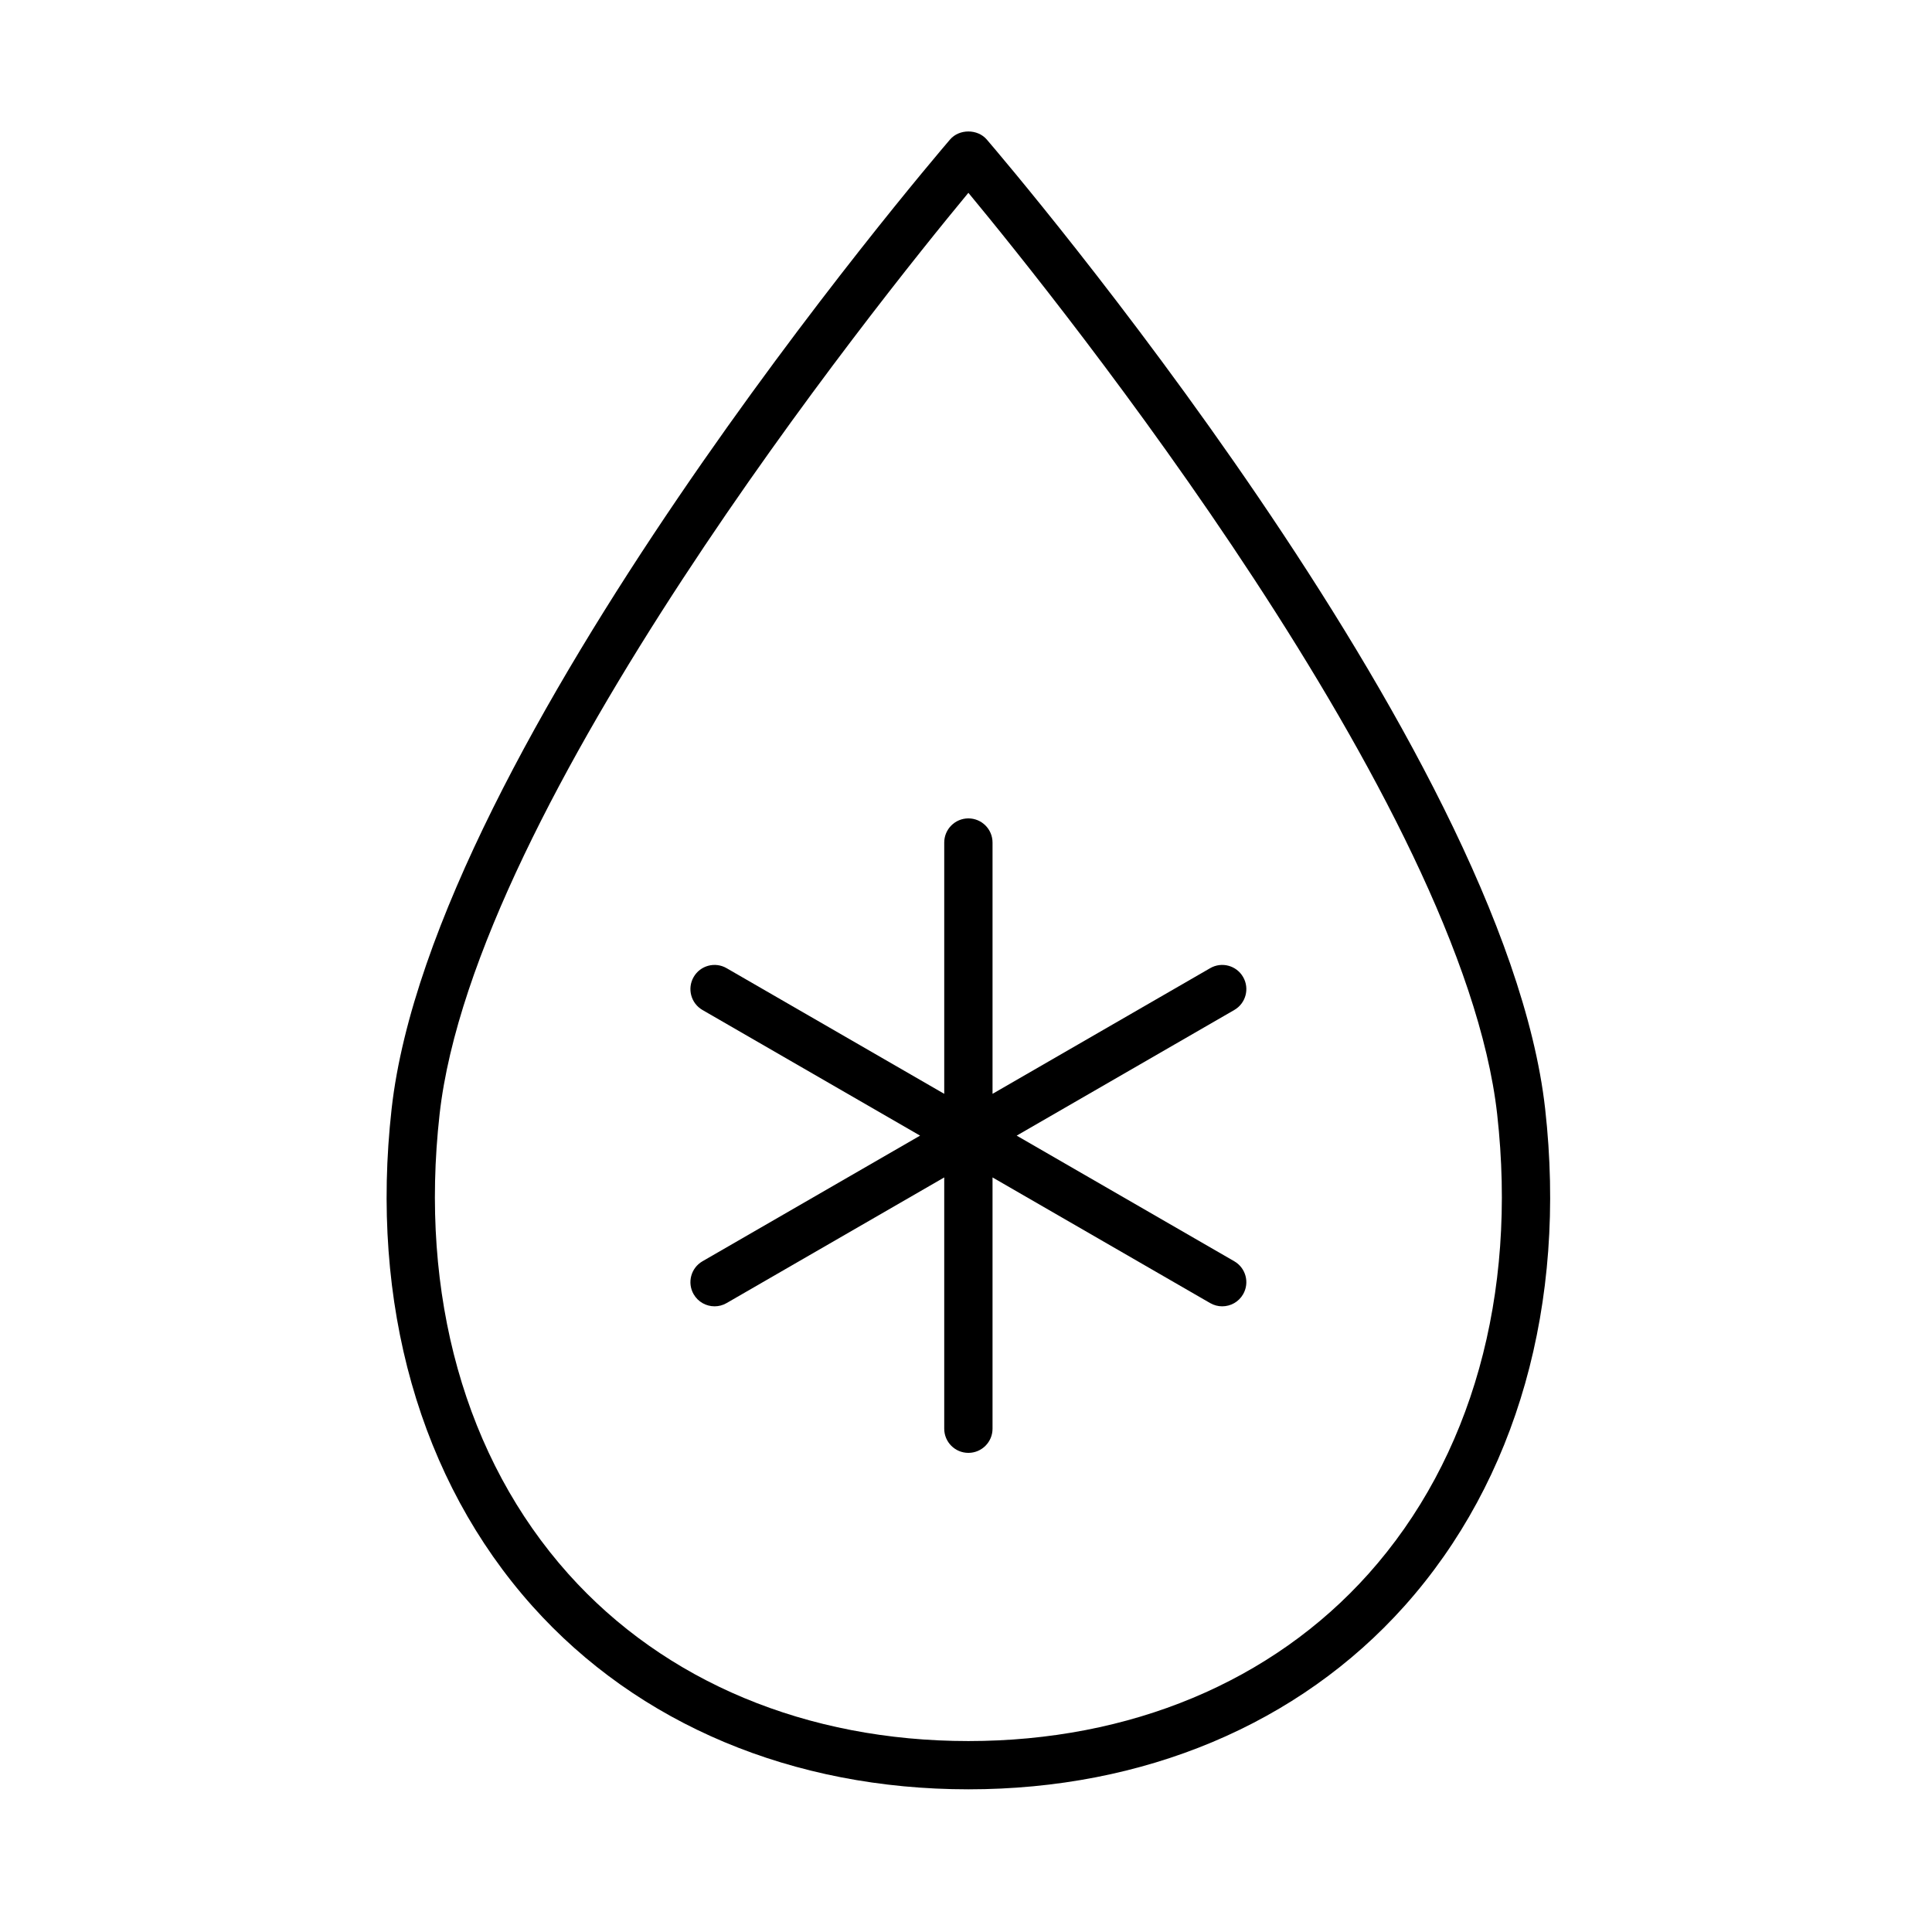
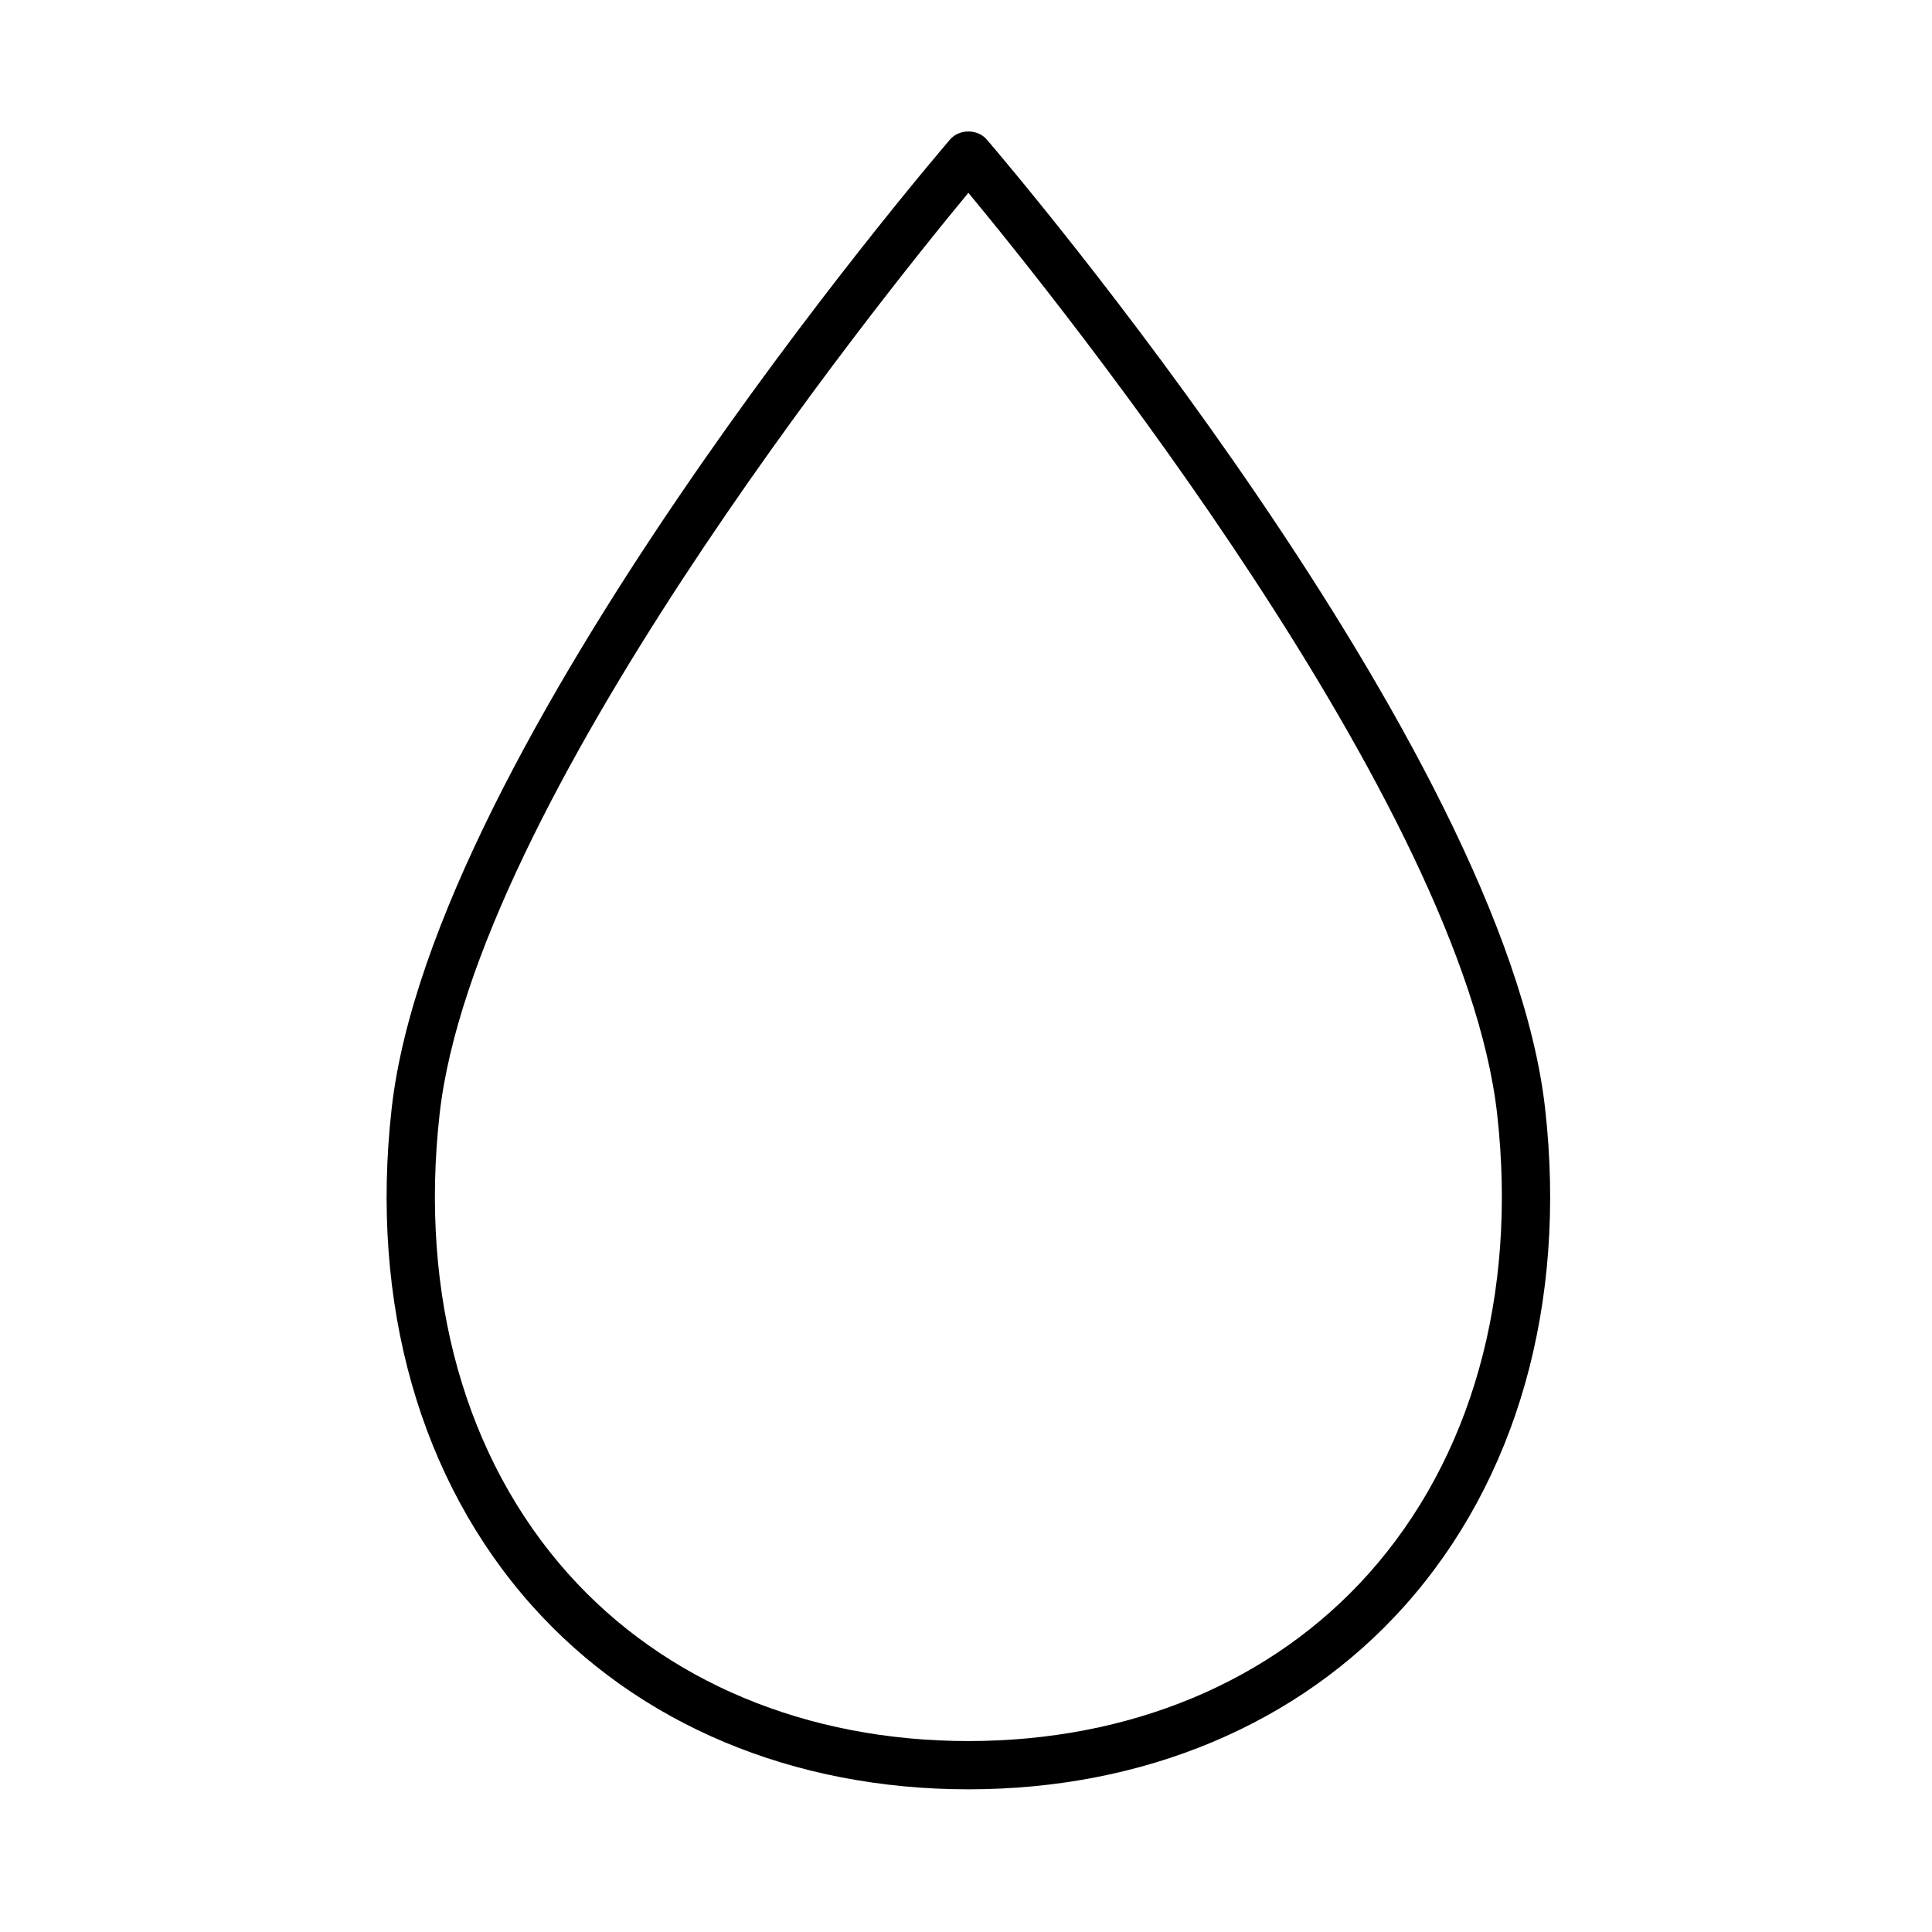
<svg xmlns="http://www.w3.org/2000/svg" version="1.1" id="Layer_1" x="0px" y="0px" viewBox="0 0 60 60" style="enable-background:new 0 0 60 60;" xml:space="preserve">
  <style type="text/css">
	.st0{fill:#FFFFFF;}
	.st1{fill:none;stroke:#000000;stroke-linecap:round;stroke-linejoin:round;stroke-miterlimit:10;}
	.st2{fill:#D1D1D1;}
	.st3{fill:none;stroke:#000000;stroke-width:1.5;stroke-linecap:round;stroke-linejoin:round;stroke-miterlimit:10;}
	.st4{fill:none;stroke:#000000;stroke-width:1.5;stroke-linejoin:round;stroke-miterlimit:10;}
</style>
  <g>
-     <path d="M38.606,30.342c-0.206-0.358-0.664-0.483-1.024-0.274l-6.758,3.902v-7.804c0-0.414-0.336-0.75-0.75-0.75   s-0.75,0.336-0.75,0.75v7.804l-6.758-3.902c-0.36-0.209-0.818-0.084-1.024,0.274c-0.207,0.359-0.084,0.817,0.274,1.024l6.758,3.902   l-6.758,3.902c-0.358,0.207-0.481,0.666-0.274,1.024c0.139,0.241,0.391,0.375,0.65,0.375c0.127,0,0.256-0.032,0.374-0.101   l6.758-3.902v7.804c0,0.414,0.336,0.75,0.75,0.75s0.75-0.336,0.75-0.75v-7.804l6.758,3.902c0.118,0.068,0.247,0.101,0.374,0.101   c0.26,0,0.512-0.134,0.65-0.375c0.207-0.359,0.084-0.817-0.274-1.024l-6.758-3.902l6.758-3.902   C38.69,31.16,38.813,30.701,38.606,30.342z" />
    <path d="M47.986,34.436C46.728,23.194,31.3,5.096,30.644,4.332C30.358,4,29.79,4,29.505,4.332   c-0.656,0.765-16.084,18.863-17.343,30.104c-0.678,6.048,0.875,11.533,4.371,15.443c3.281,3.669,8.091,5.69,13.541,5.69   s10.26-2.021,13.541-5.69C47.111,45.969,48.664,40.484,47.986,34.436z M42.497,48.88c-2.993,3.347-7.405,5.19-12.423,5.19   s-9.43-1.843-12.423-5.19c-3.208-3.588-4.628-8.659-3.999-14.277c1.076-9.602,13.583-25.186,16.422-28.615   c2.839,3.429,15.346,19.01,16.422,28.615C47.125,40.221,45.705,45.292,42.497,48.88z" />
  </g>
</svg>